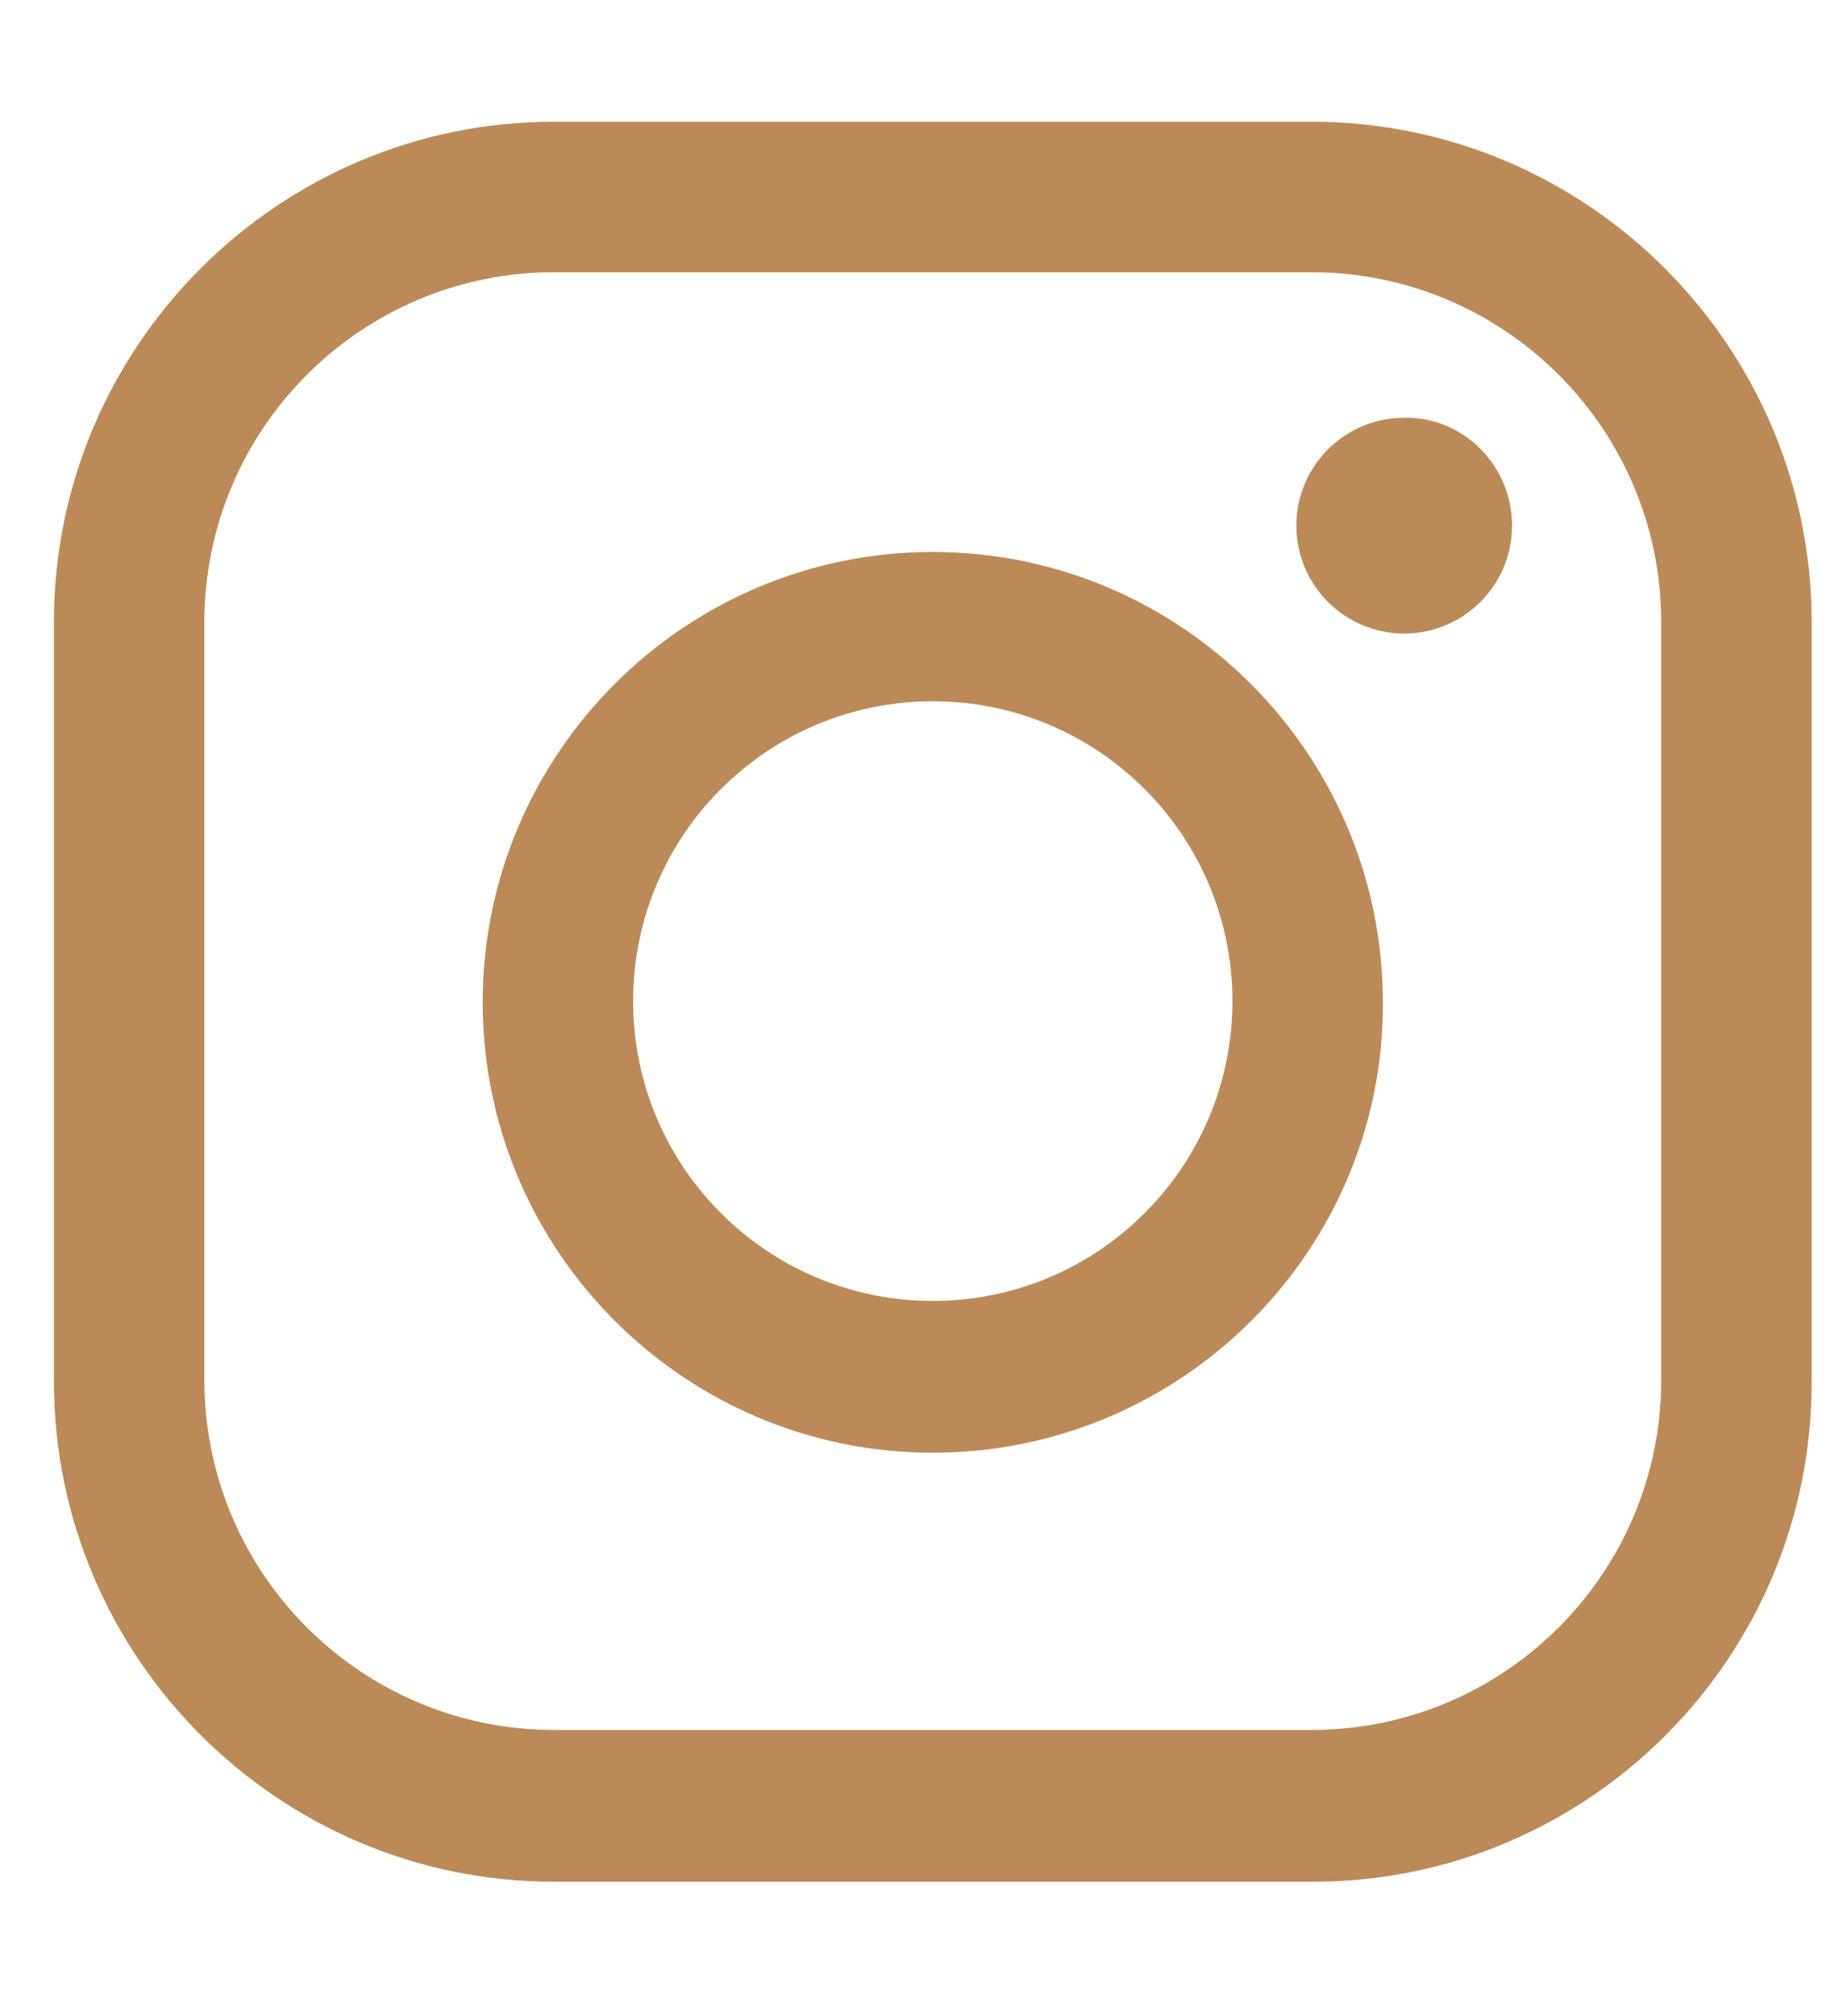
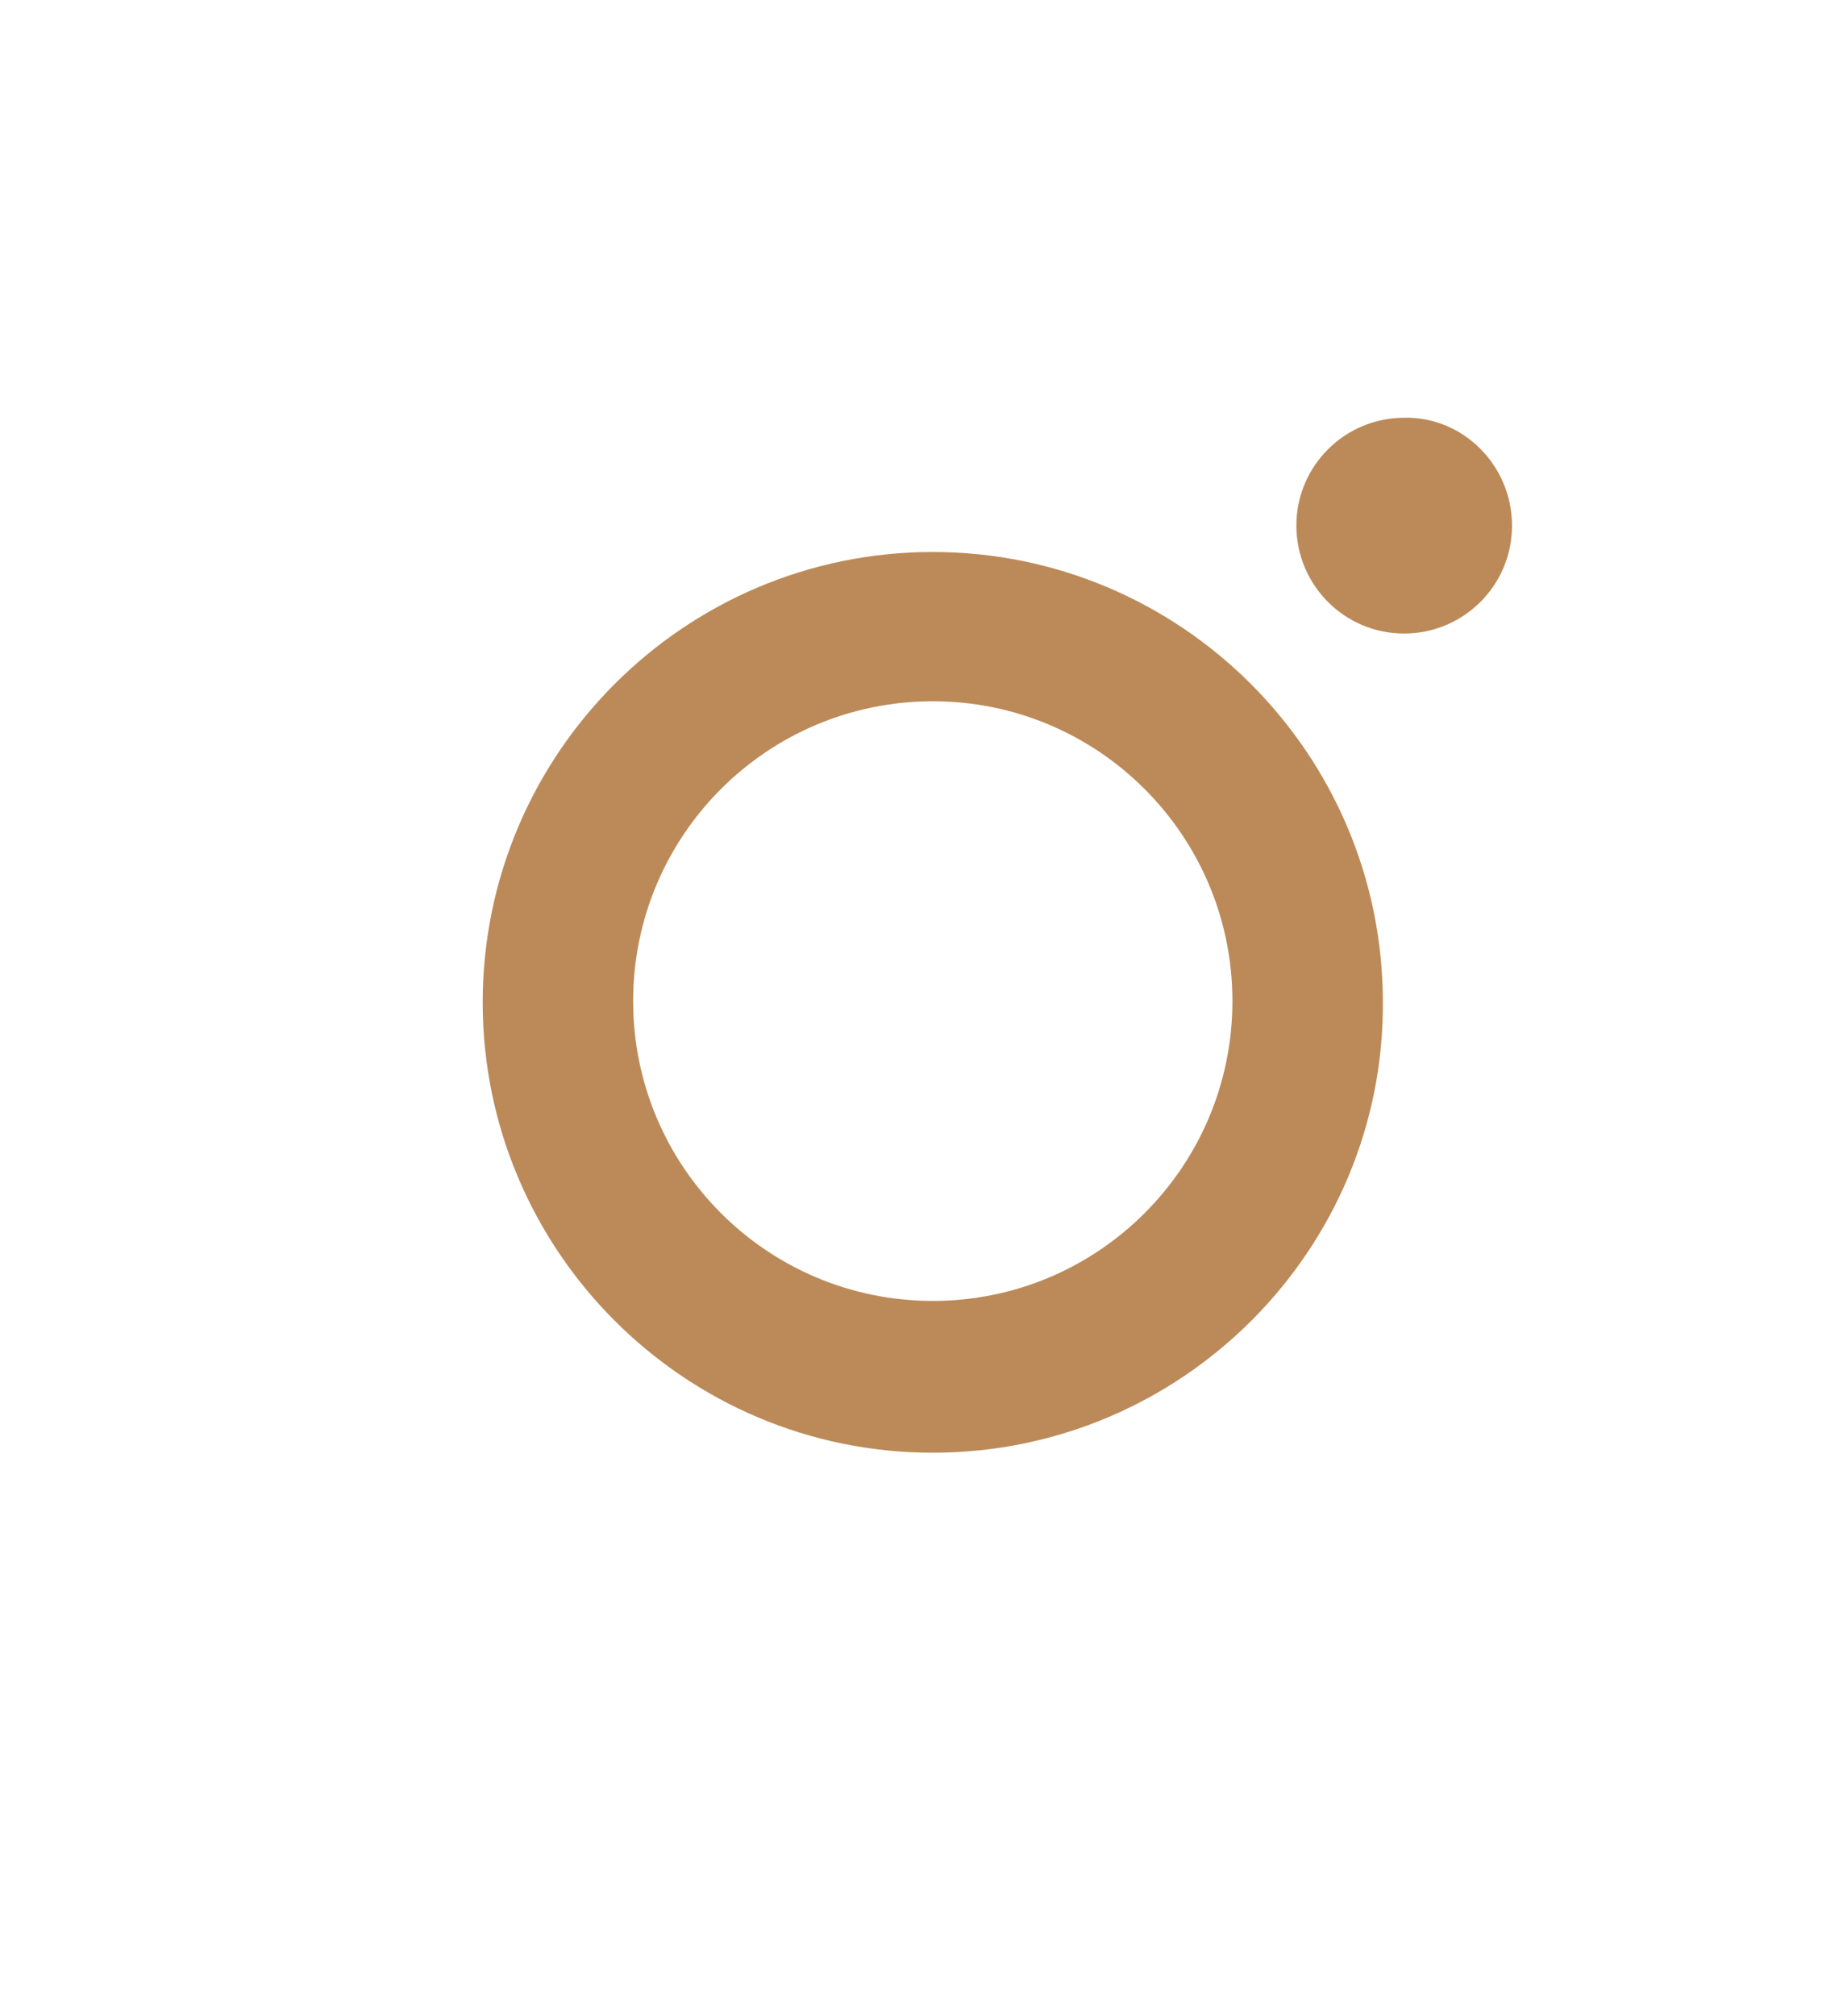
<svg xmlns="http://www.w3.org/2000/svg" version="1.1" id="Capa_1" x="0px" y="0px" viewBox="0 0 147 160.7" style="enable-background:new 0 0 147 160.7;" xml:space="preserve">
  <style type="text/css">
	.st0{fill:#BC8A58;}
</style>
  <g>
    <g>
-       <path class="st0" d="M104.7,150H44.2c-22,0-39.9-17.9-39.9-39.9V49.6c0-22,17.9-39.9,39.9-39.9h60.4c22,0,39.9,17.9,39.9,39.9    v60.4C144.6,132.1,126.7,150,104.7,150z M44.2,21.7c-15.4,0-27.9,12.5-27.9,27.9v60.4c0,15.4,12.5,27.9,27.9,27.9h60.4    c15.4,0,27.9-12.5,27.9-27.9V49.6c0-15.4-12.5-27.9-27.9-27.9H44.2z" />
-     </g>
+       </g>
    <g>
      <path class="st0" d="M74.4,115.8c-19.8,0-35.9-16.1-35.9-35.9c0-19.8,16.1-35.9,35.9-35.9c19.8,0,35.9,16.1,35.9,35.9    C110.4,99.6,94.3,115.8,74.4,115.8z M74.4,55.9c-13.2,0-23.9,10.7-23.9,23.9s10.7,23.9,23.9,23.9c13.2,0,23.9-10.7,23.9-23.9    S87.6,55.9,74.4,55.9z" />
    </g>
    <g>
      <path class="st0" d="M120.6,41.9c0,4.8-3.9,8.6-8.6,8.6c-4.8,0-8.6-3.9-8.6-8.6c0-4.8,3.9-8.6,8.6-8.6    C116.7,33.2,120.6,37.1,120.6,41.9z" />
    </g>
  </g>
</svg>